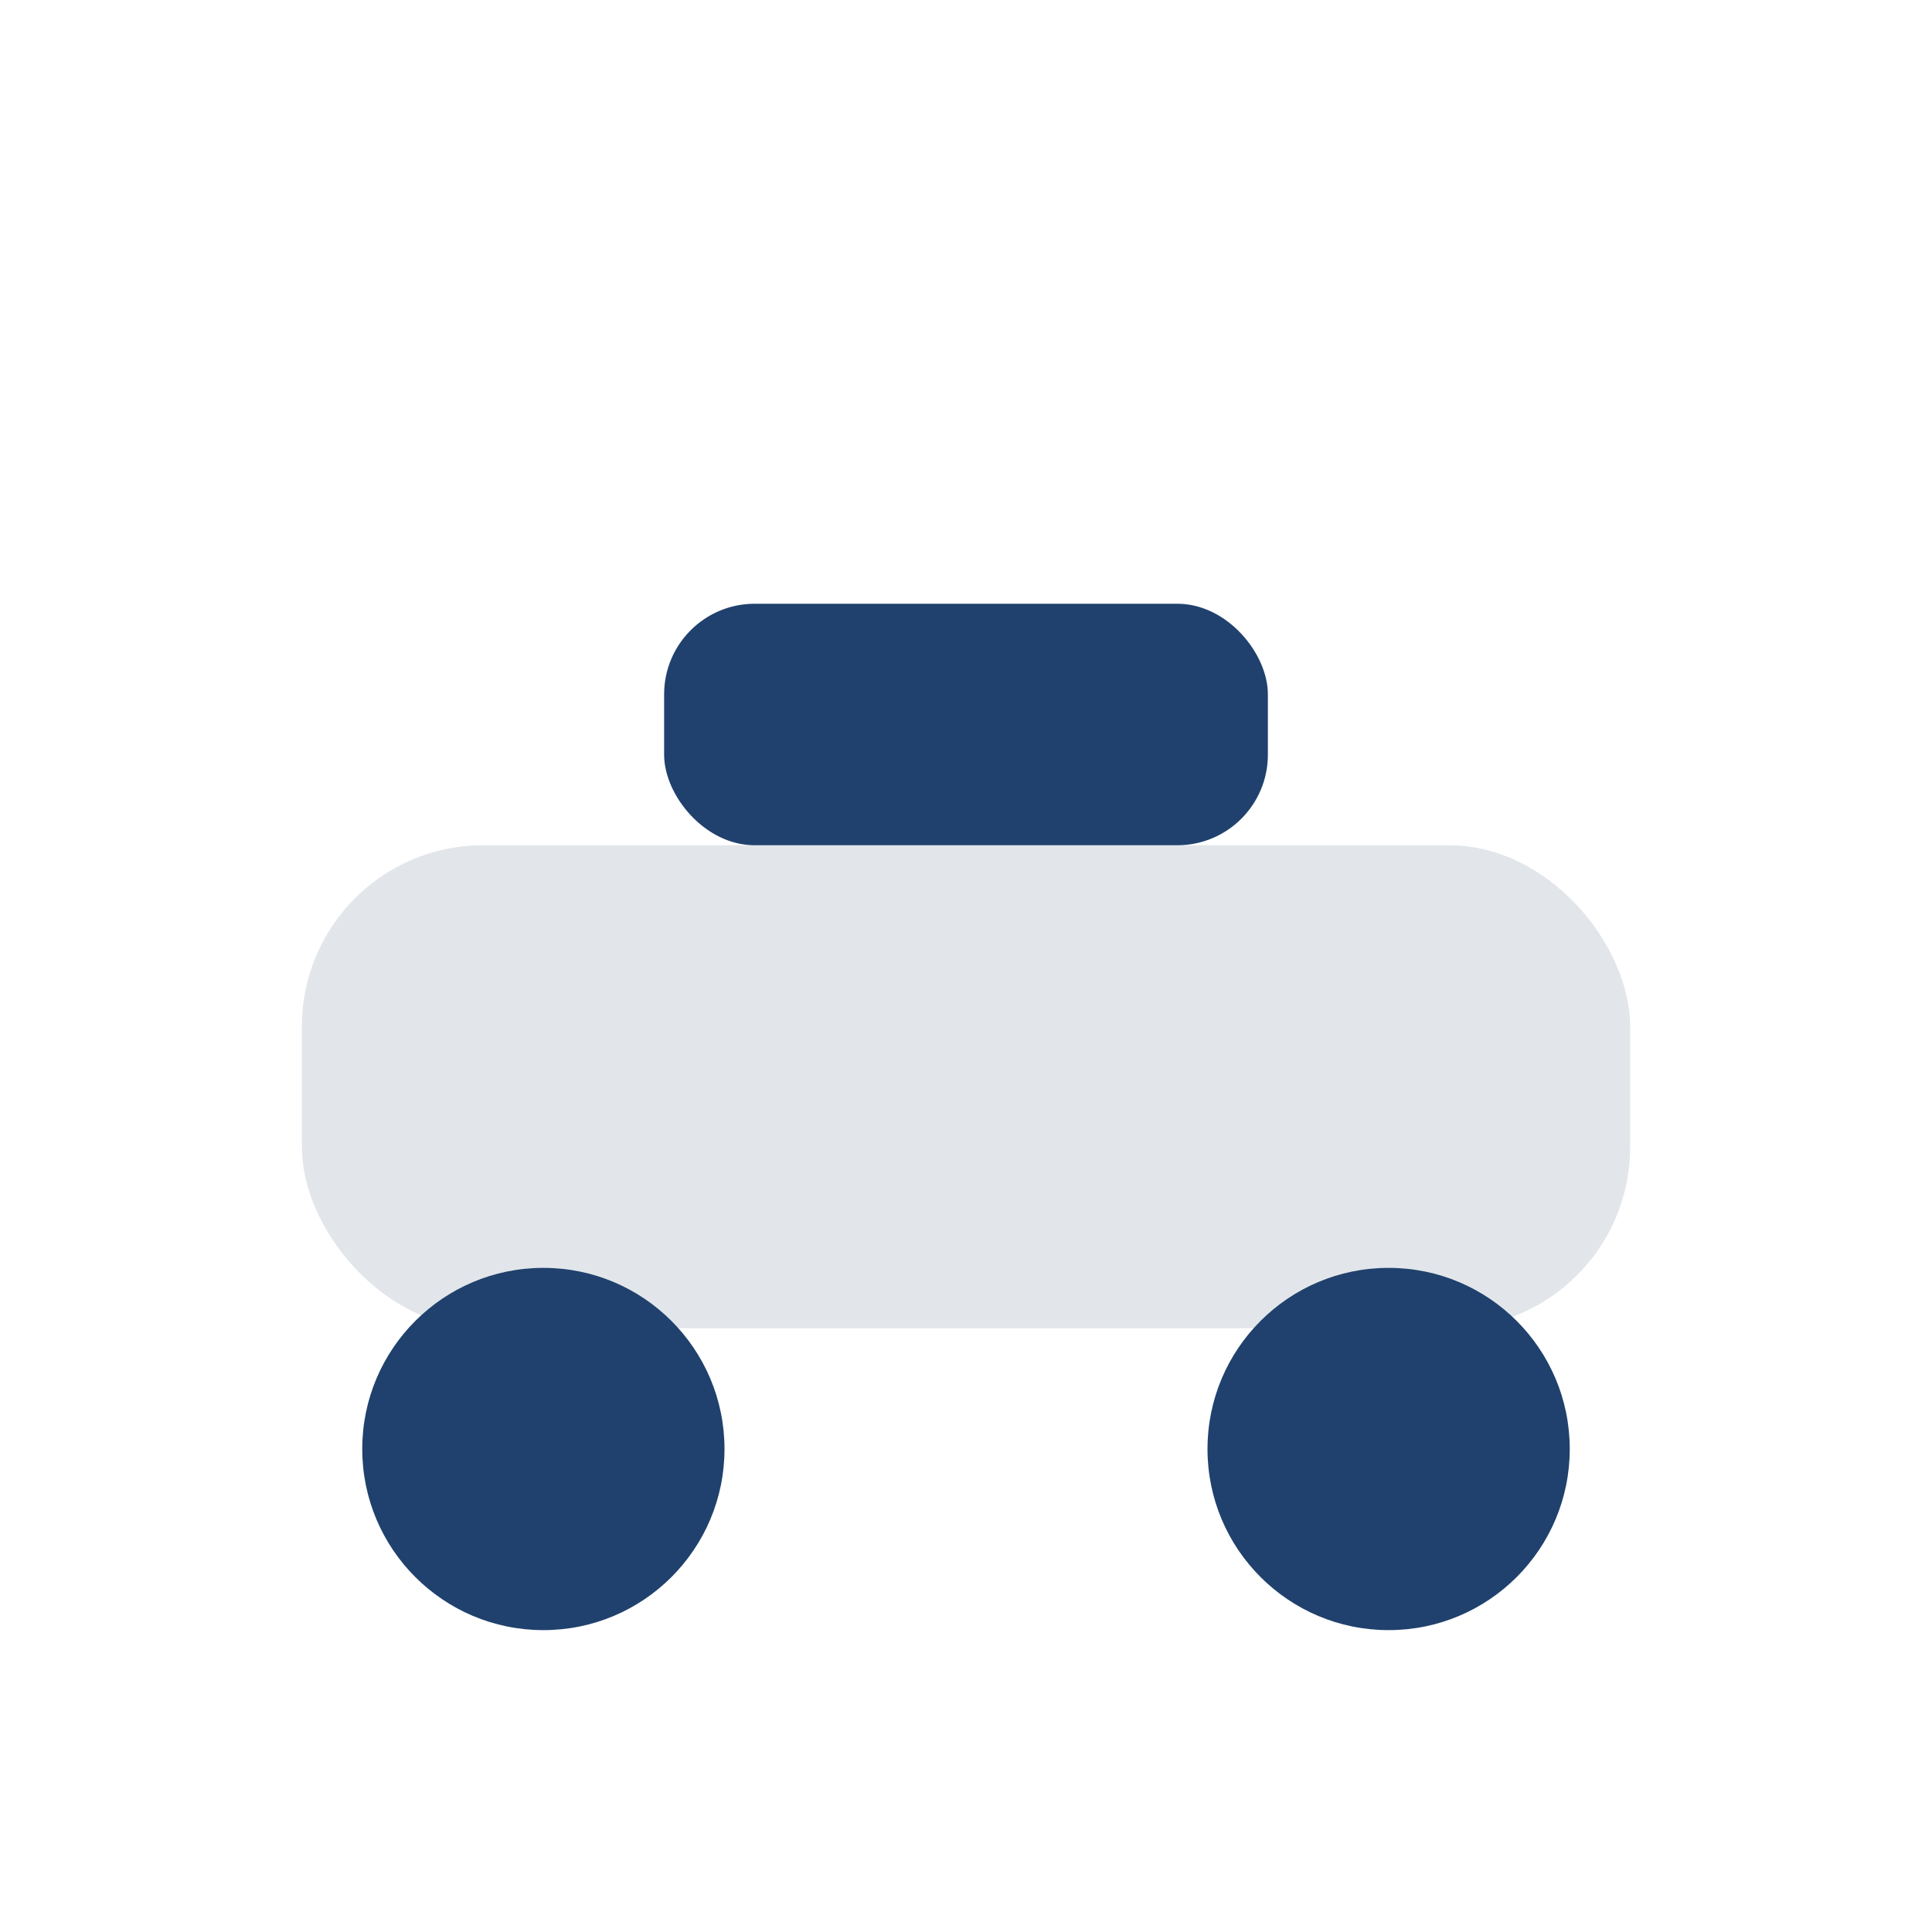
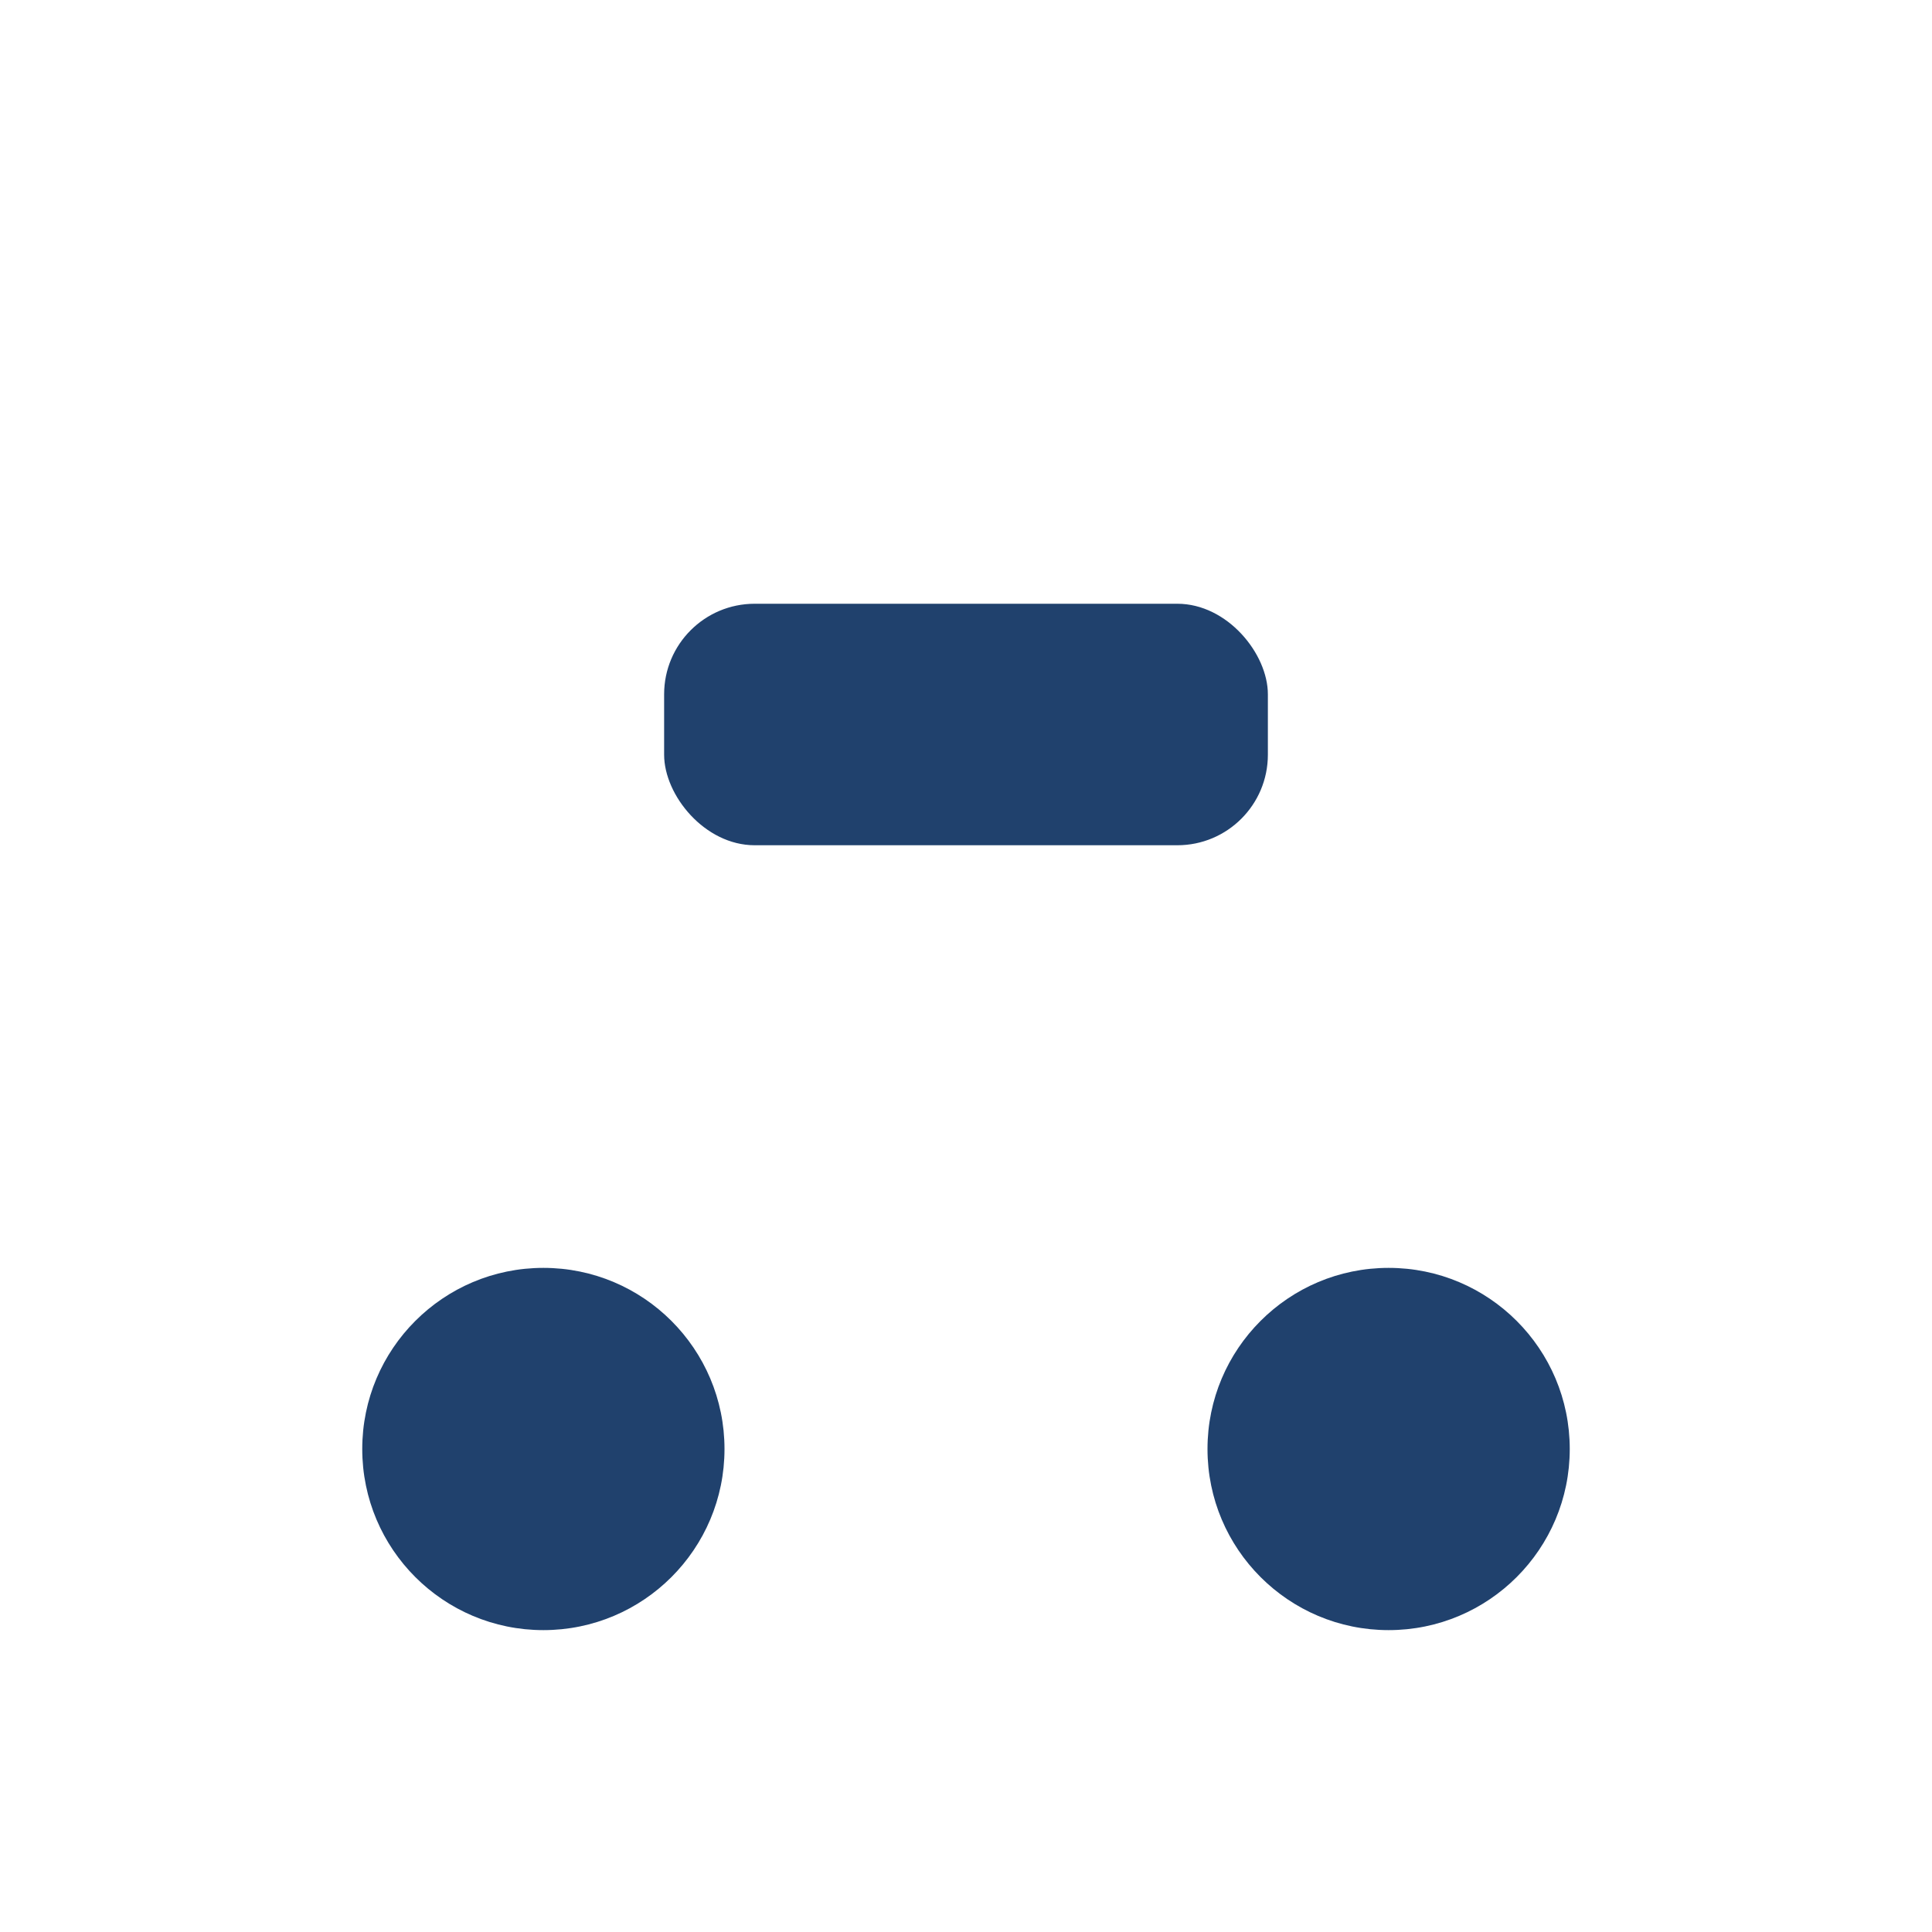
<svg xmlns="http://www.w3.org/2000/svg" width="32" height="32" viewBox="0 0 32 32">
-   <rect x="5" y="14" width="22" height="8" rx="3" fill="#E2E6EA" />
  <ellipse cx="9" cy="24" rx="3" ry="3" fill="#20416D" />
  <ellipse cx="23" cy="24" rx="3" ry="3" fill="#20416D" />
  <rect x="11" y="10" width="10" height="4" rx="1.5" fill="#20416D" />
</svg>